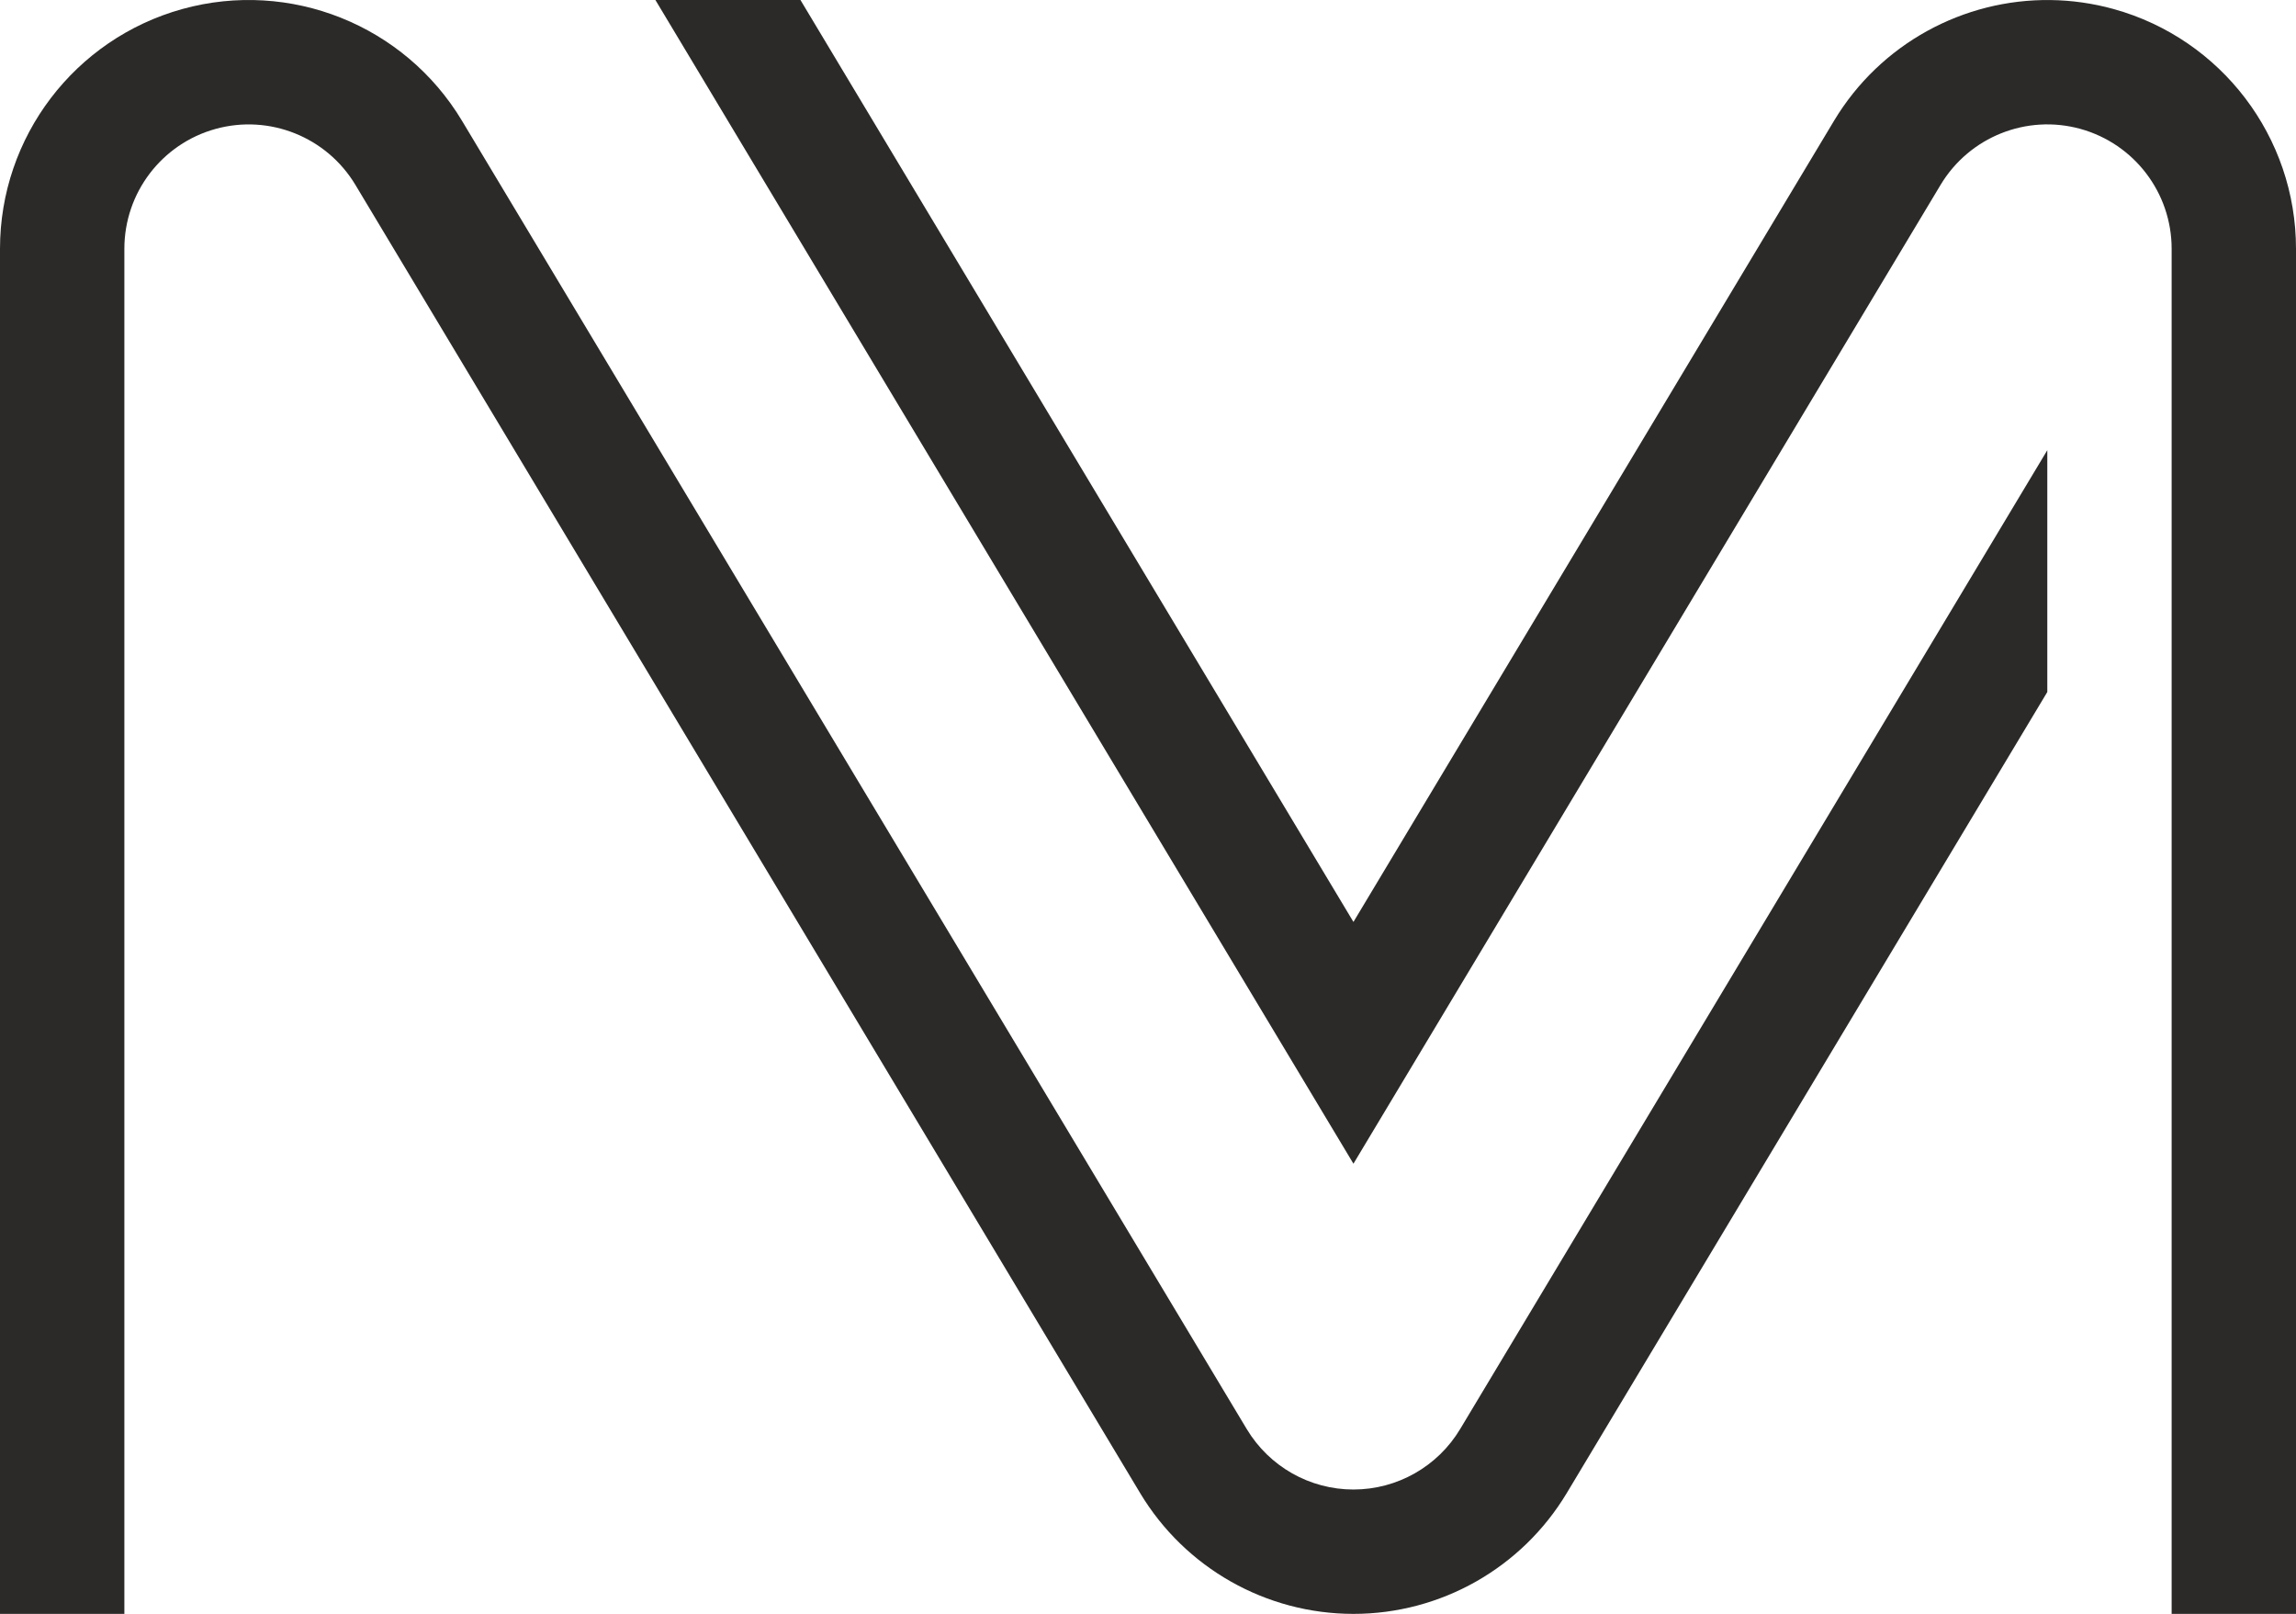
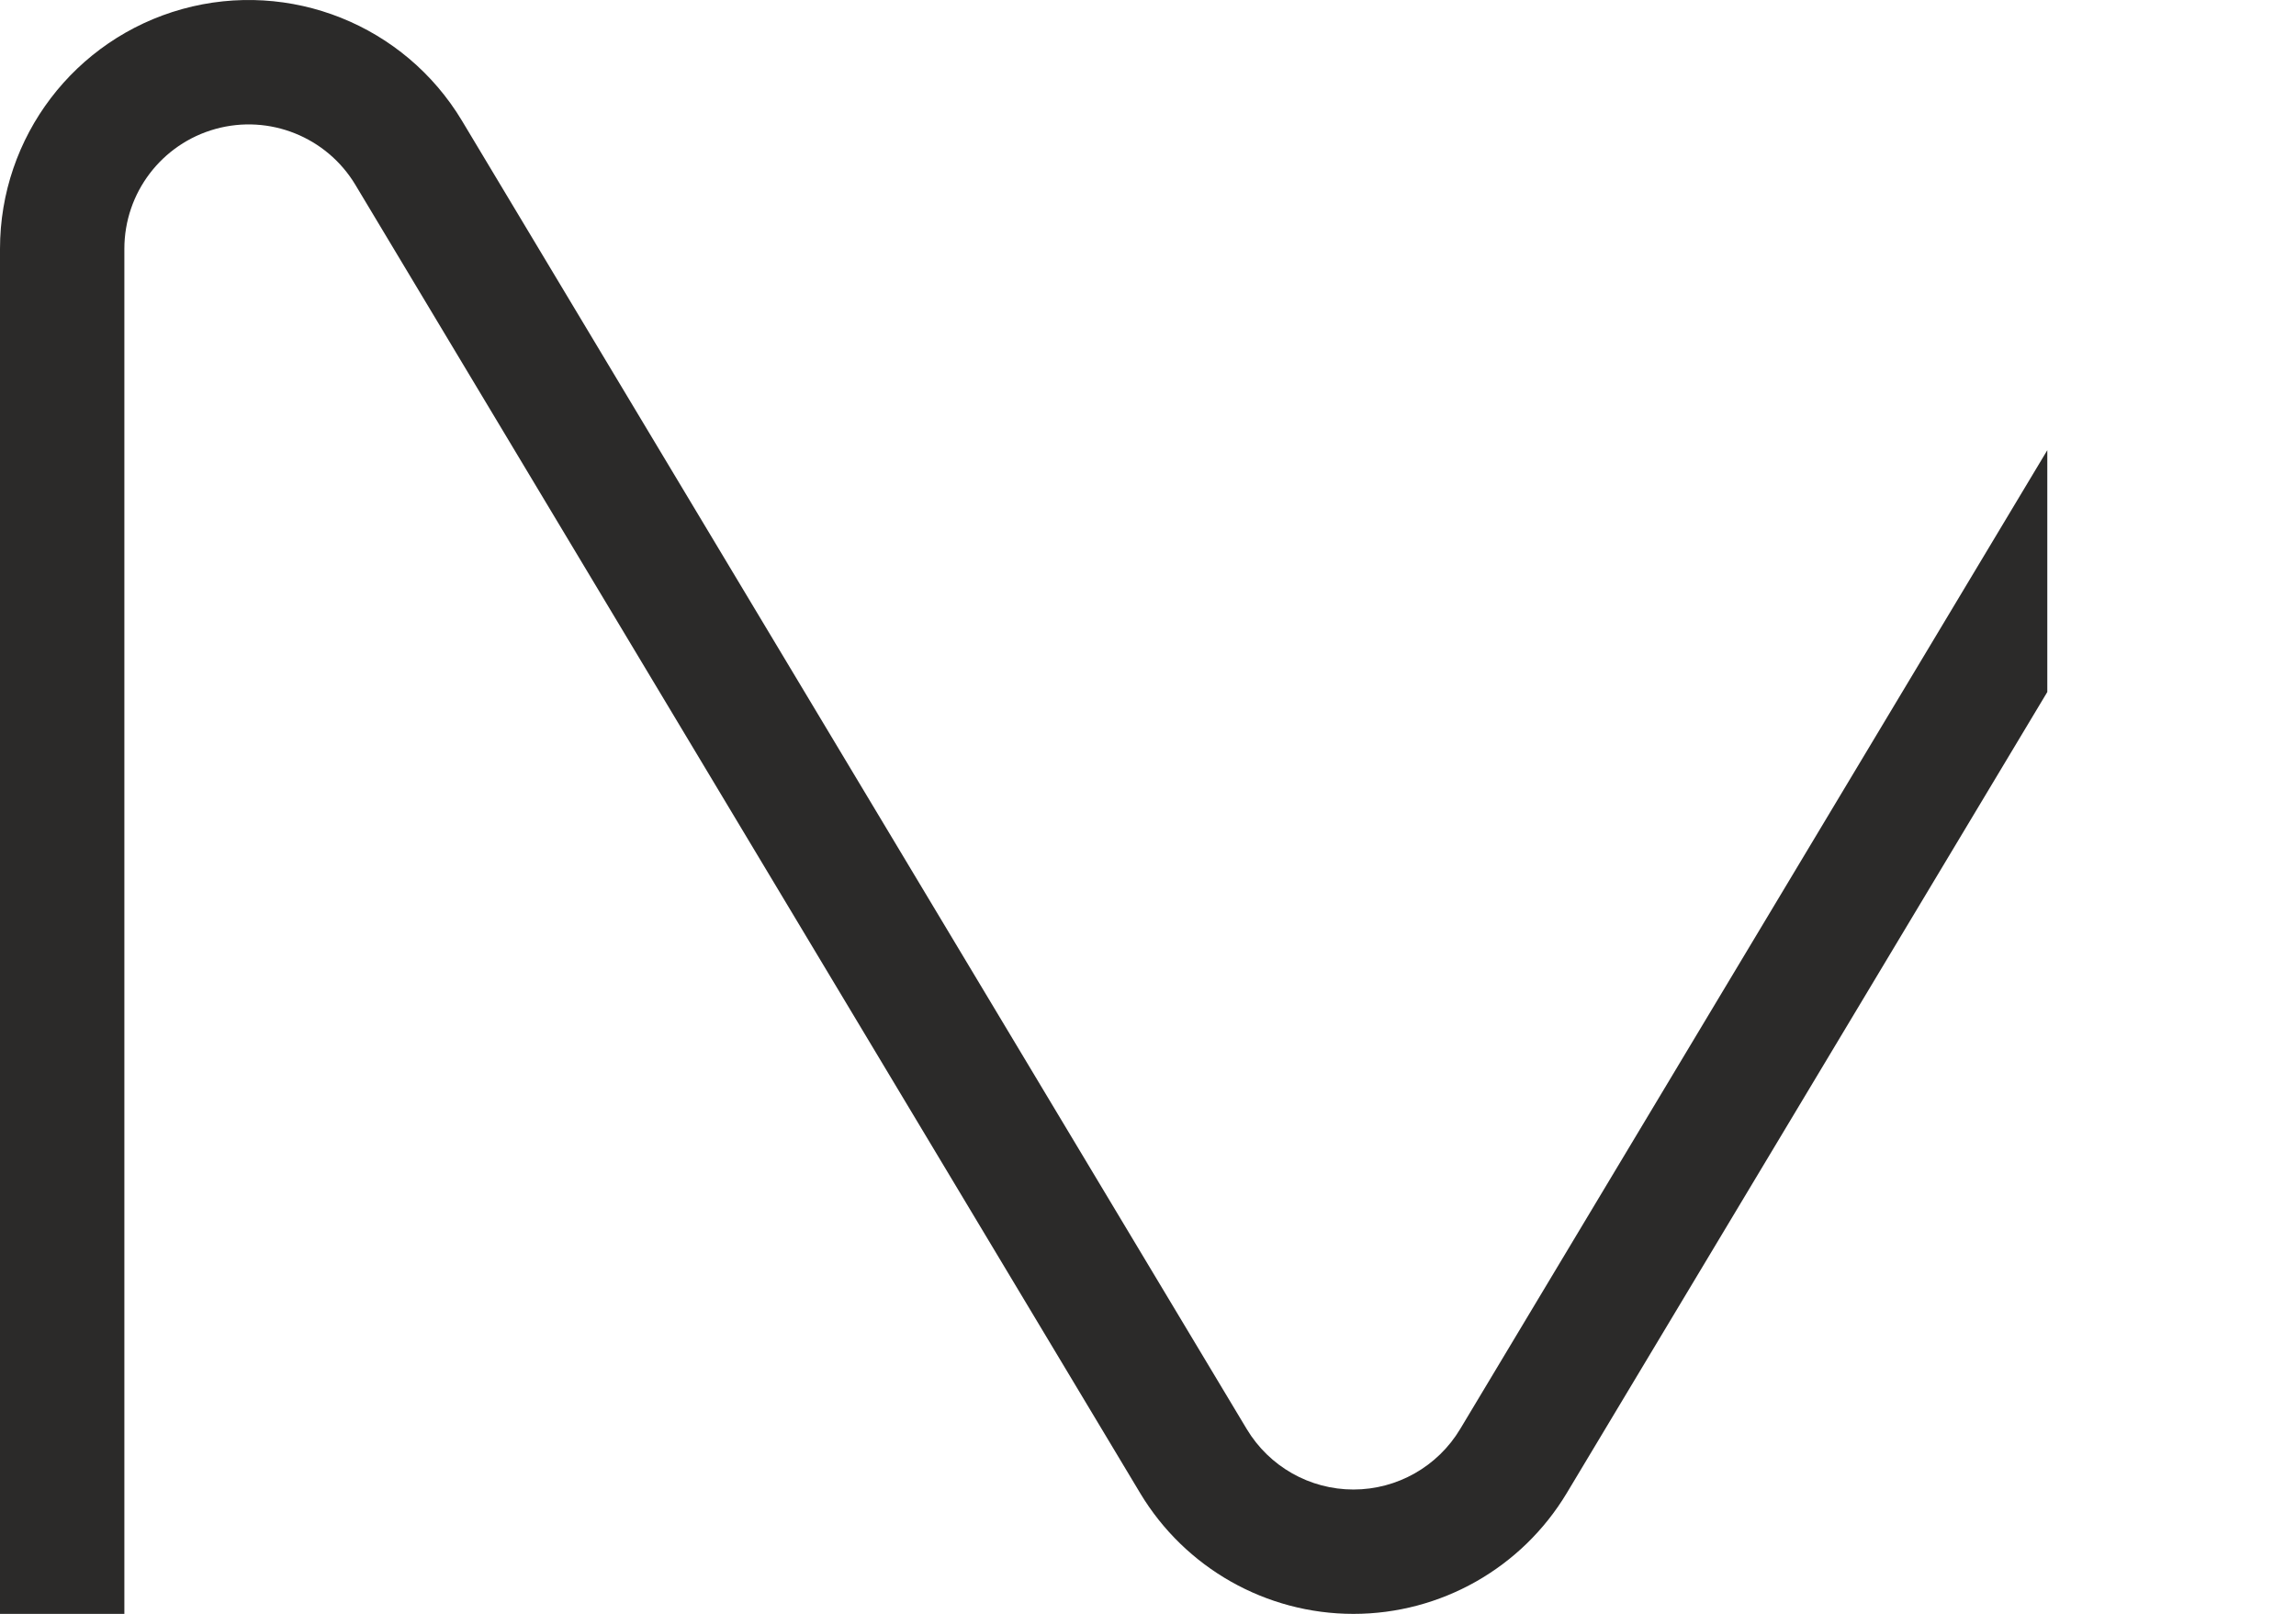
<svg xmlns="http://www.w3.org/2000/svg" id="Layer_2" viewBox="0 0 953.57 670.12">
  <defs>
    <style>
      .cls-1 {
        fill: #2b2a29;
        fill-rule: evenodd;
      }
    </style>
  </defs>
  <g id="Layer_1-2" data-name="Layer_1">
    <g id="Camada_x5F_1">
      <path class="cls-1" d="M517.8,593.39L191.88,50.16C167.98,10.36,120.47-8.63,75.71,3.75,30.98,16.17,0,56.87,0,103.31v566.82h51.65V103.31c0-23.22,15.48-43.57,37.87-49.78,22.37-6.18,46.12,3.32,58.08,23.22l325.93,543.23c18.68,31.1,52.3,50.14,88.58,50.14s69.9-19.05,88.58-50.14l199.59-332.65v-100.4l-243.86,406.46c-9.35,15.56-26.16,25.09-44.31,25.09s-34.95-9.52-44.31-25.09Z" />
-       <path class="cls-1" d="M761.7,50.16l-199.59,332.65L332.45.01h-60.24l289.9,483.19,243.86-406.46c11.96-19.9,35.72-29.4,58.08-23.22,22.37,6.21,37.87,26.56,37.87,49.78v566.82h51.65V103.31c0-46.43-30.98-87.14-75.71-99.55-8.7-2.41-17.52-3.63-26.22-3.74-36.11-.48-70.7,18.09-89.94,50.14Z" />
    </g>
  </g>
</svg>